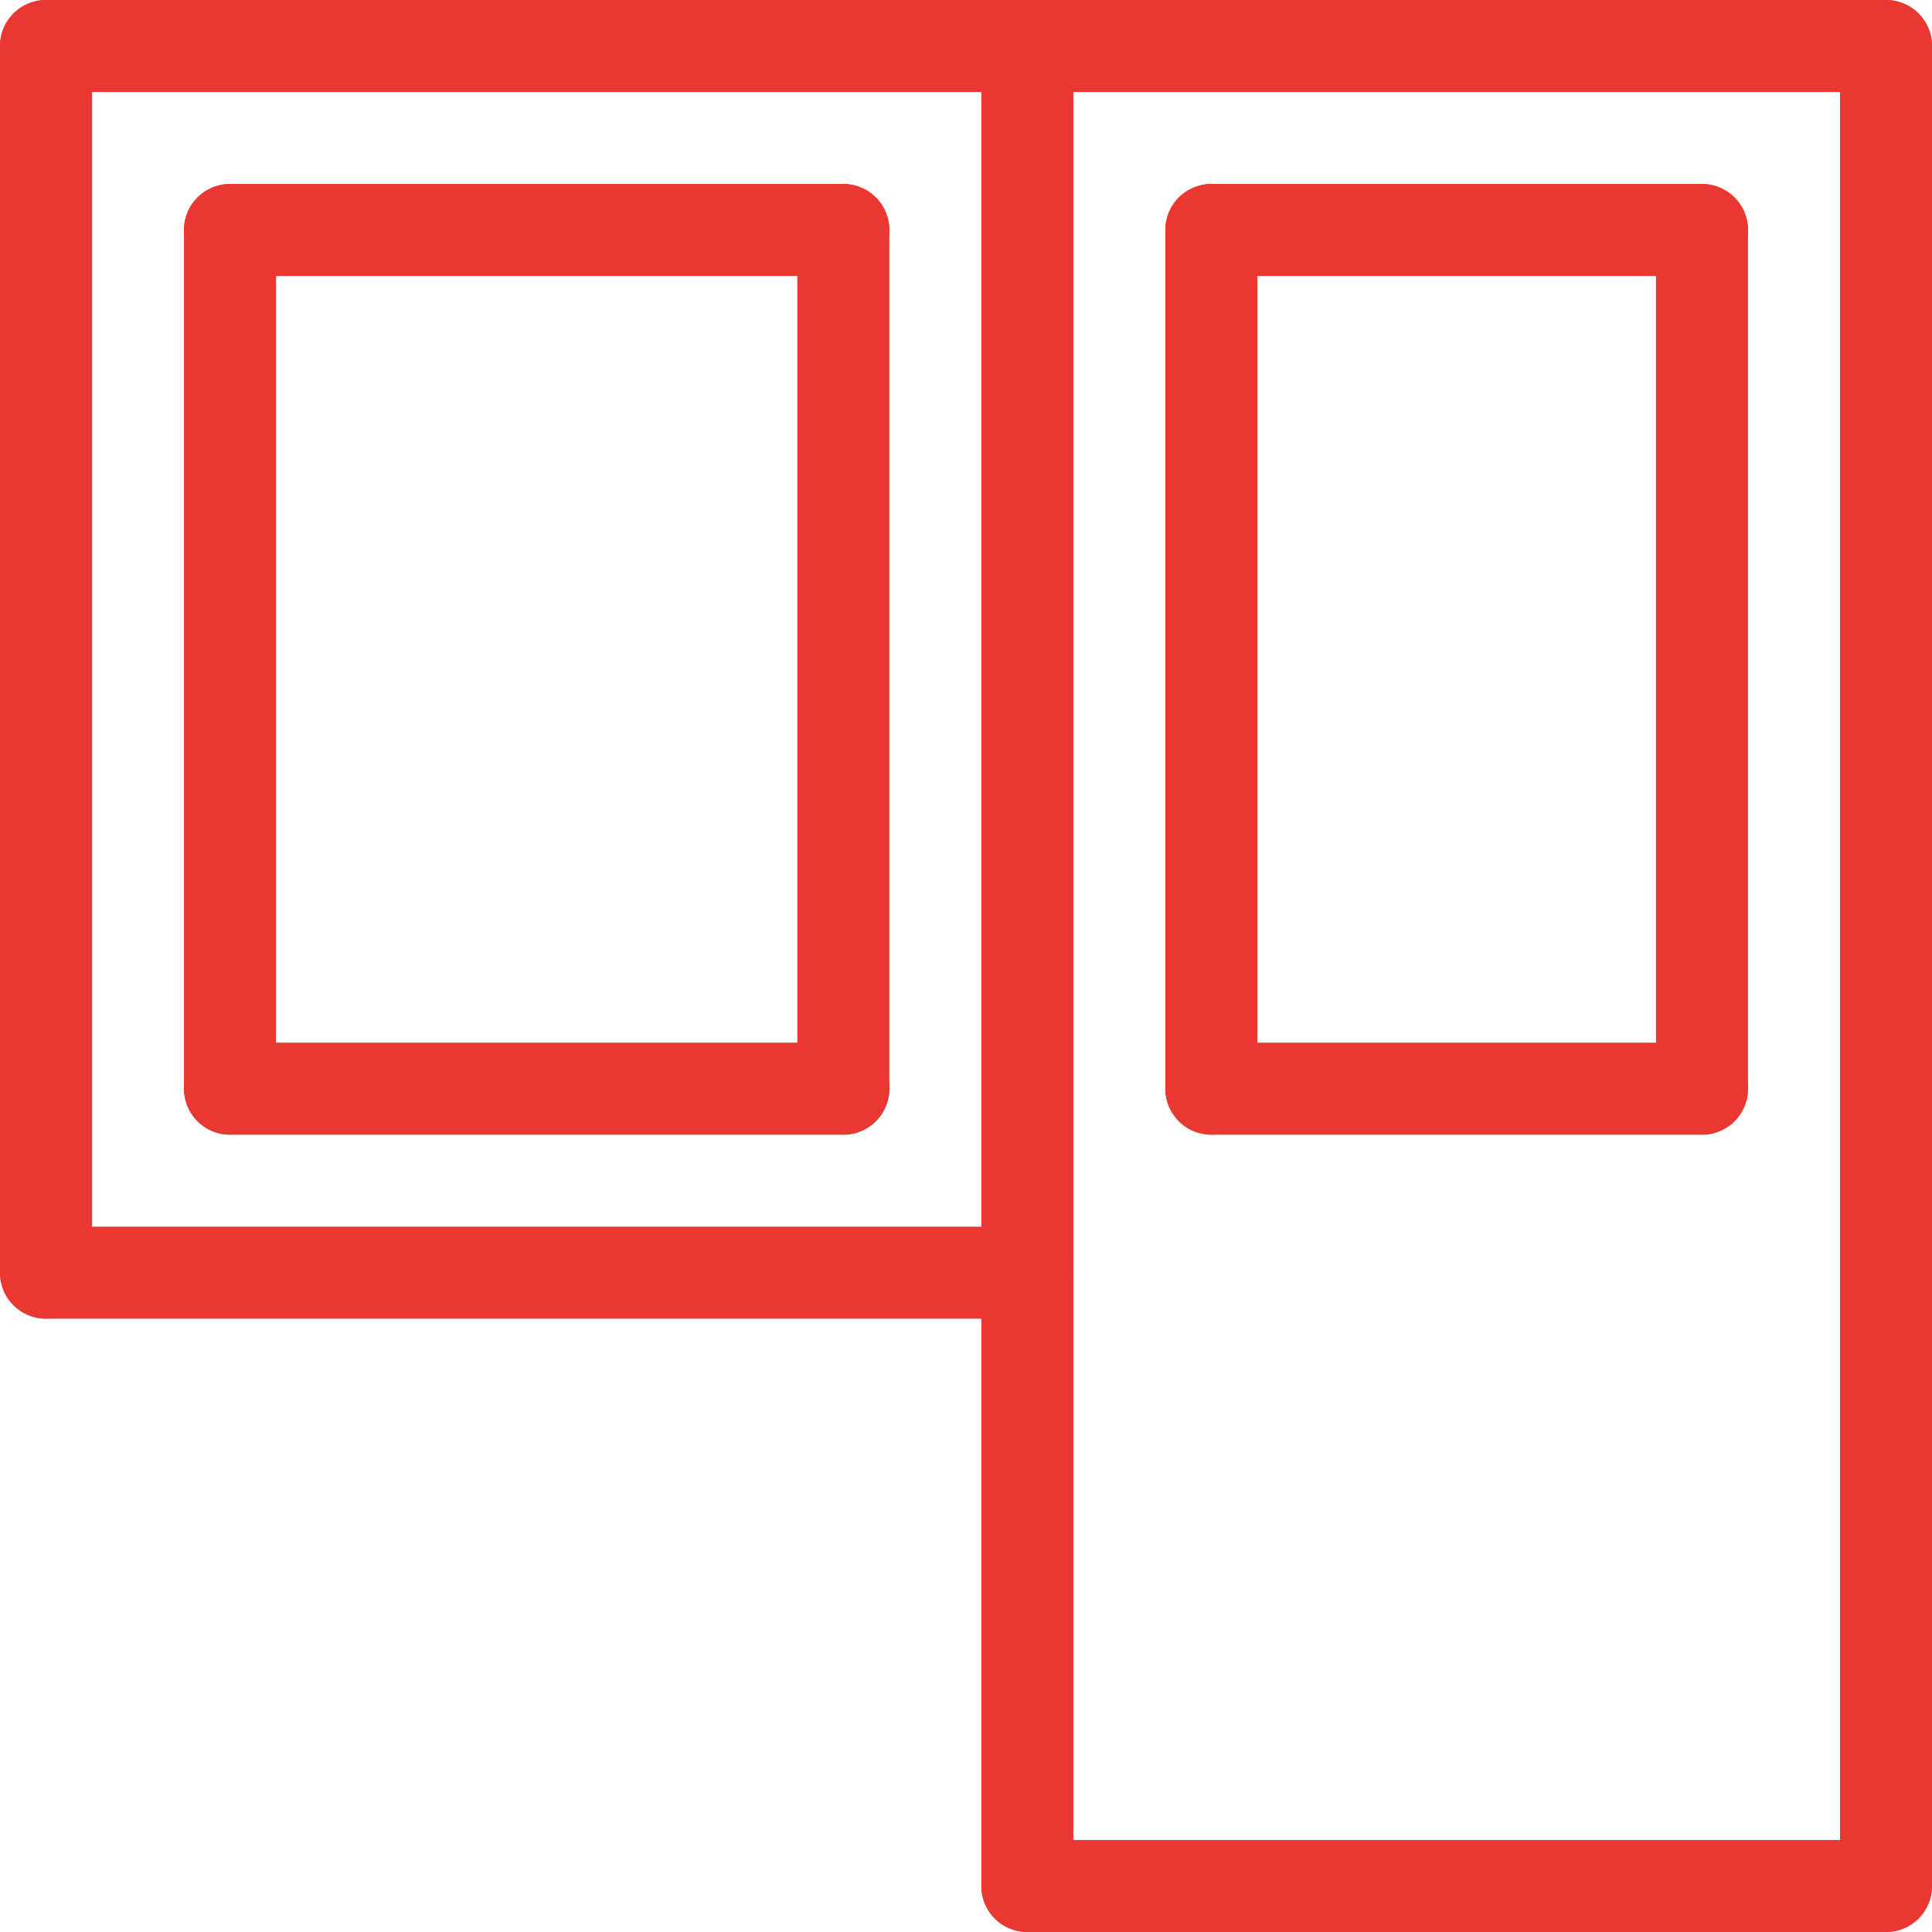
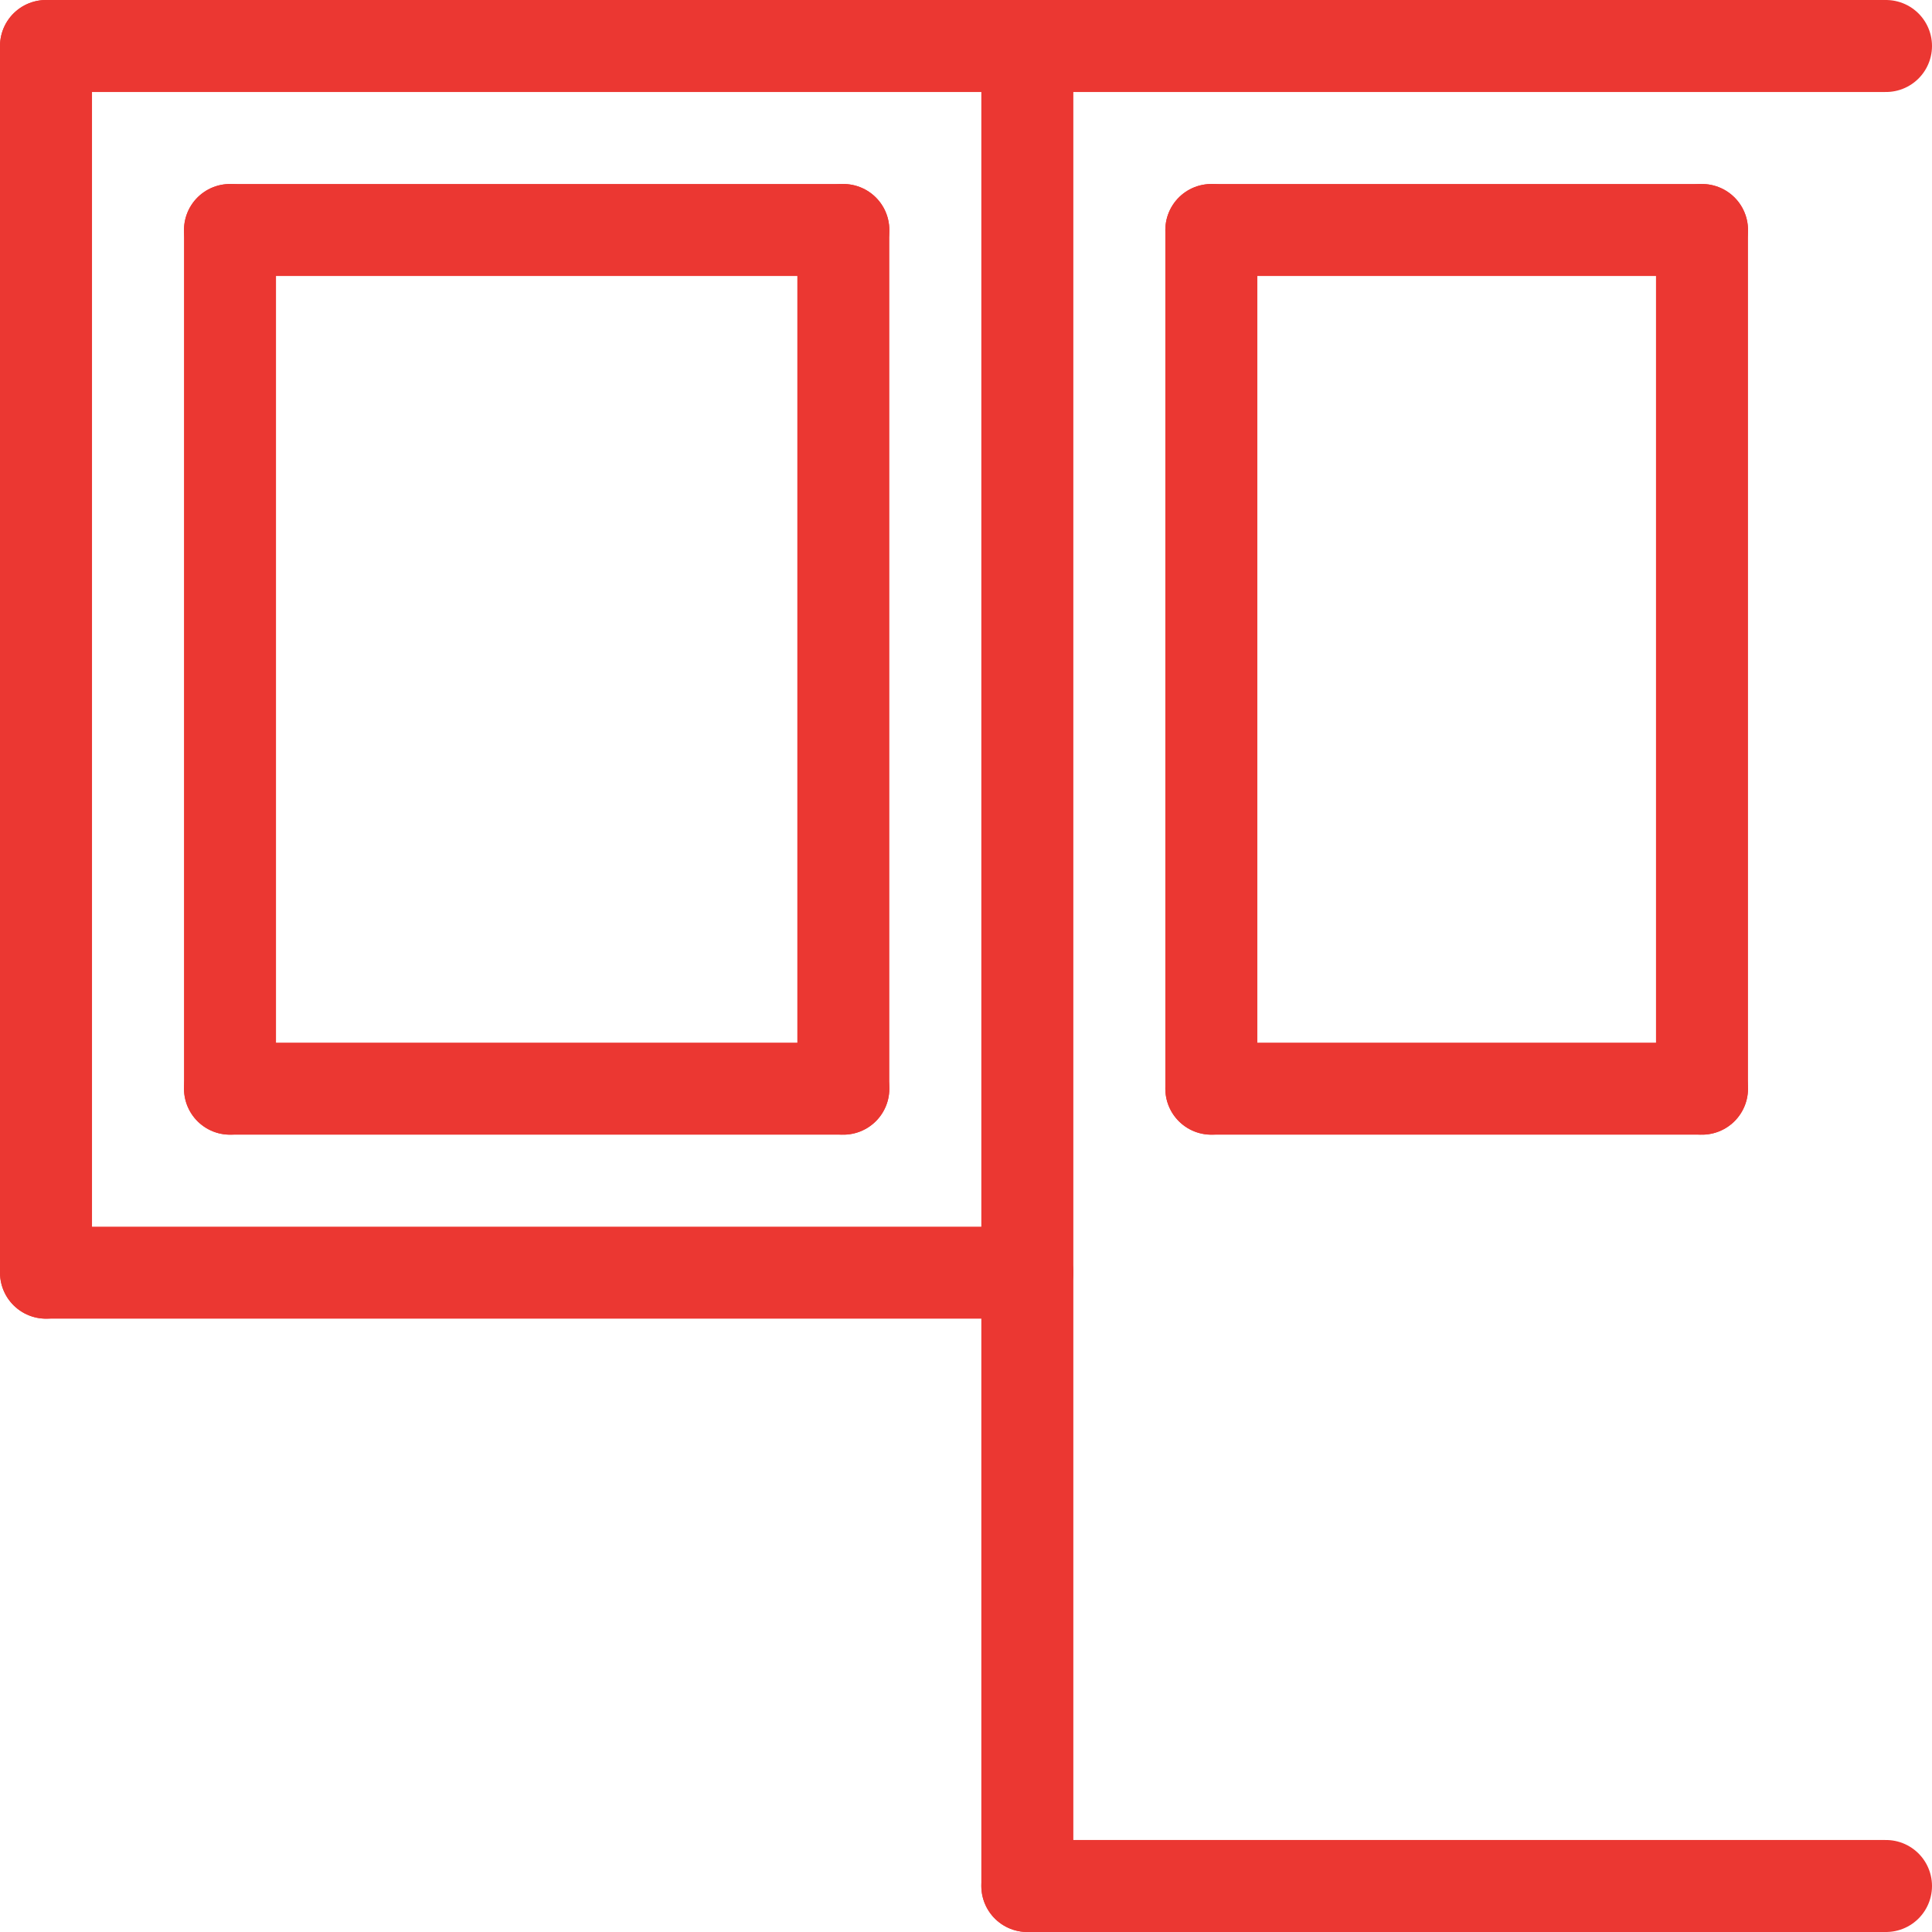
<svg xmlns="http://www.w3.org/2000/svg" id="Layer_2" data-name="Layer 2" viewBox="0 0 283.5 283.5">
  <defs>
    <style>      .cls-1 {        fill: none;        stroke: #eb3732;        stroke-linecap: round;        stroke-linejoin: round;        stroke-width: 13.5px;      }    </style>
  </defs>
  <g id="_ÎÓÈ_1" data-name="—ÎÓÈ_1">
    <g>
      <line class="cls-1" x1="6.75" y1="6.75" x2="276.75" y2="6.75" />
      <line class="cls-1" x1="6.75" y1="186.75" x2="150.75" y2="186.75" />
      <line class="cls-1" x1="6.75" y1="6.75" x2="6.75" y2="186.75" />
-       <line class="cls-1" x1="276.75" y1="6.75" x2="276.75" y2="276.75" />
      <line class="cls-1" x1="33.75" y1="33.75" x2="123.75" y2="33.75" />
      <line class="cls-1" x1="249.75" y1="159.75" x2="249.75" y2="33.75" />
      <line class="cls-1" x1="33.75" y1="33.75" x2="33.75" y2="159.75" />
      <line class="cls-1" x1="123.75" y1="159.75" x2="33.75" y2="159.75" />
      <line class="cls-1" x1="177.75" y1="33.75" x2="177.75" y2="159.75" />
      <line class="cls-1" x1="123.75" y1="33.75" x2="123.75" y2="159.75" />
      <line class="cls-1" x1="177.75" y1="33.75" x2="249.75" y2="33.75" />
      <line class="cls-1" x1="249.75" y1="159.75" x2="177.75" y2="159.75" />
      <line class="cls-1" x1="150.75" y1="6.75" x2="150.75" y2="276.75" />
      <line class="cls-1" x1="276.75" y1="276.75" x2="150.75" y2="276.75" />
    </g>
  </g>
</svg>